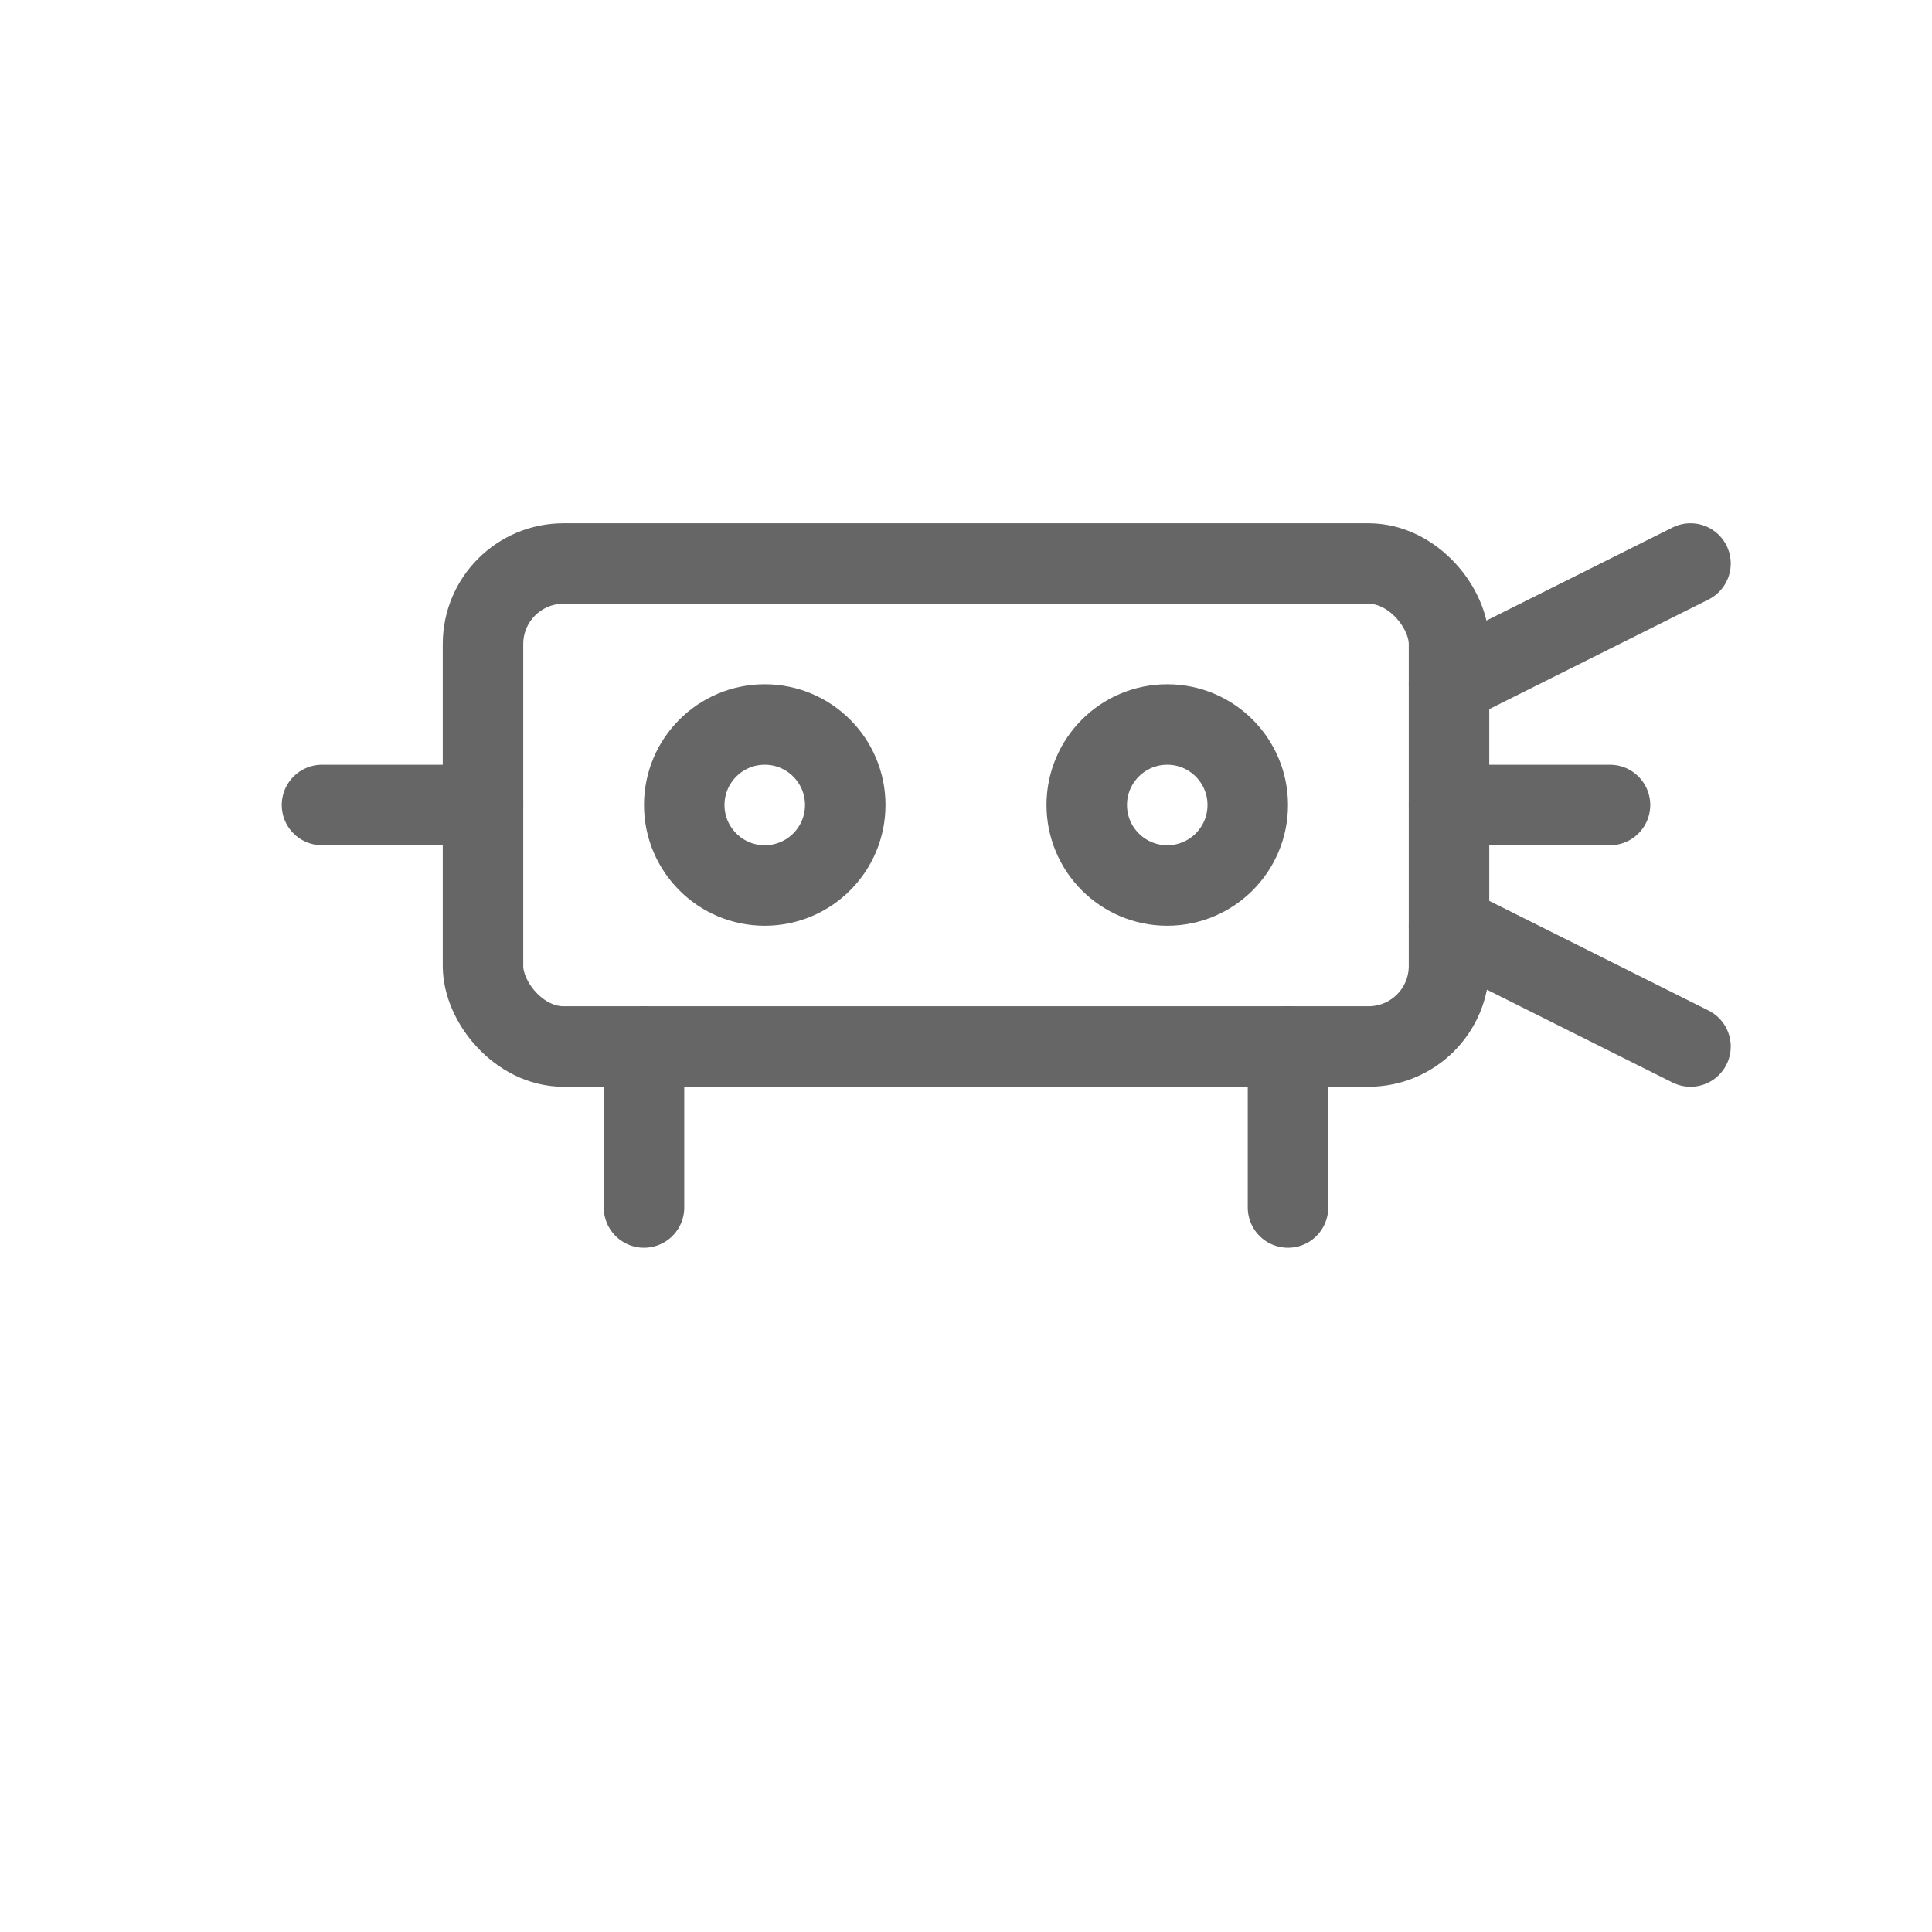
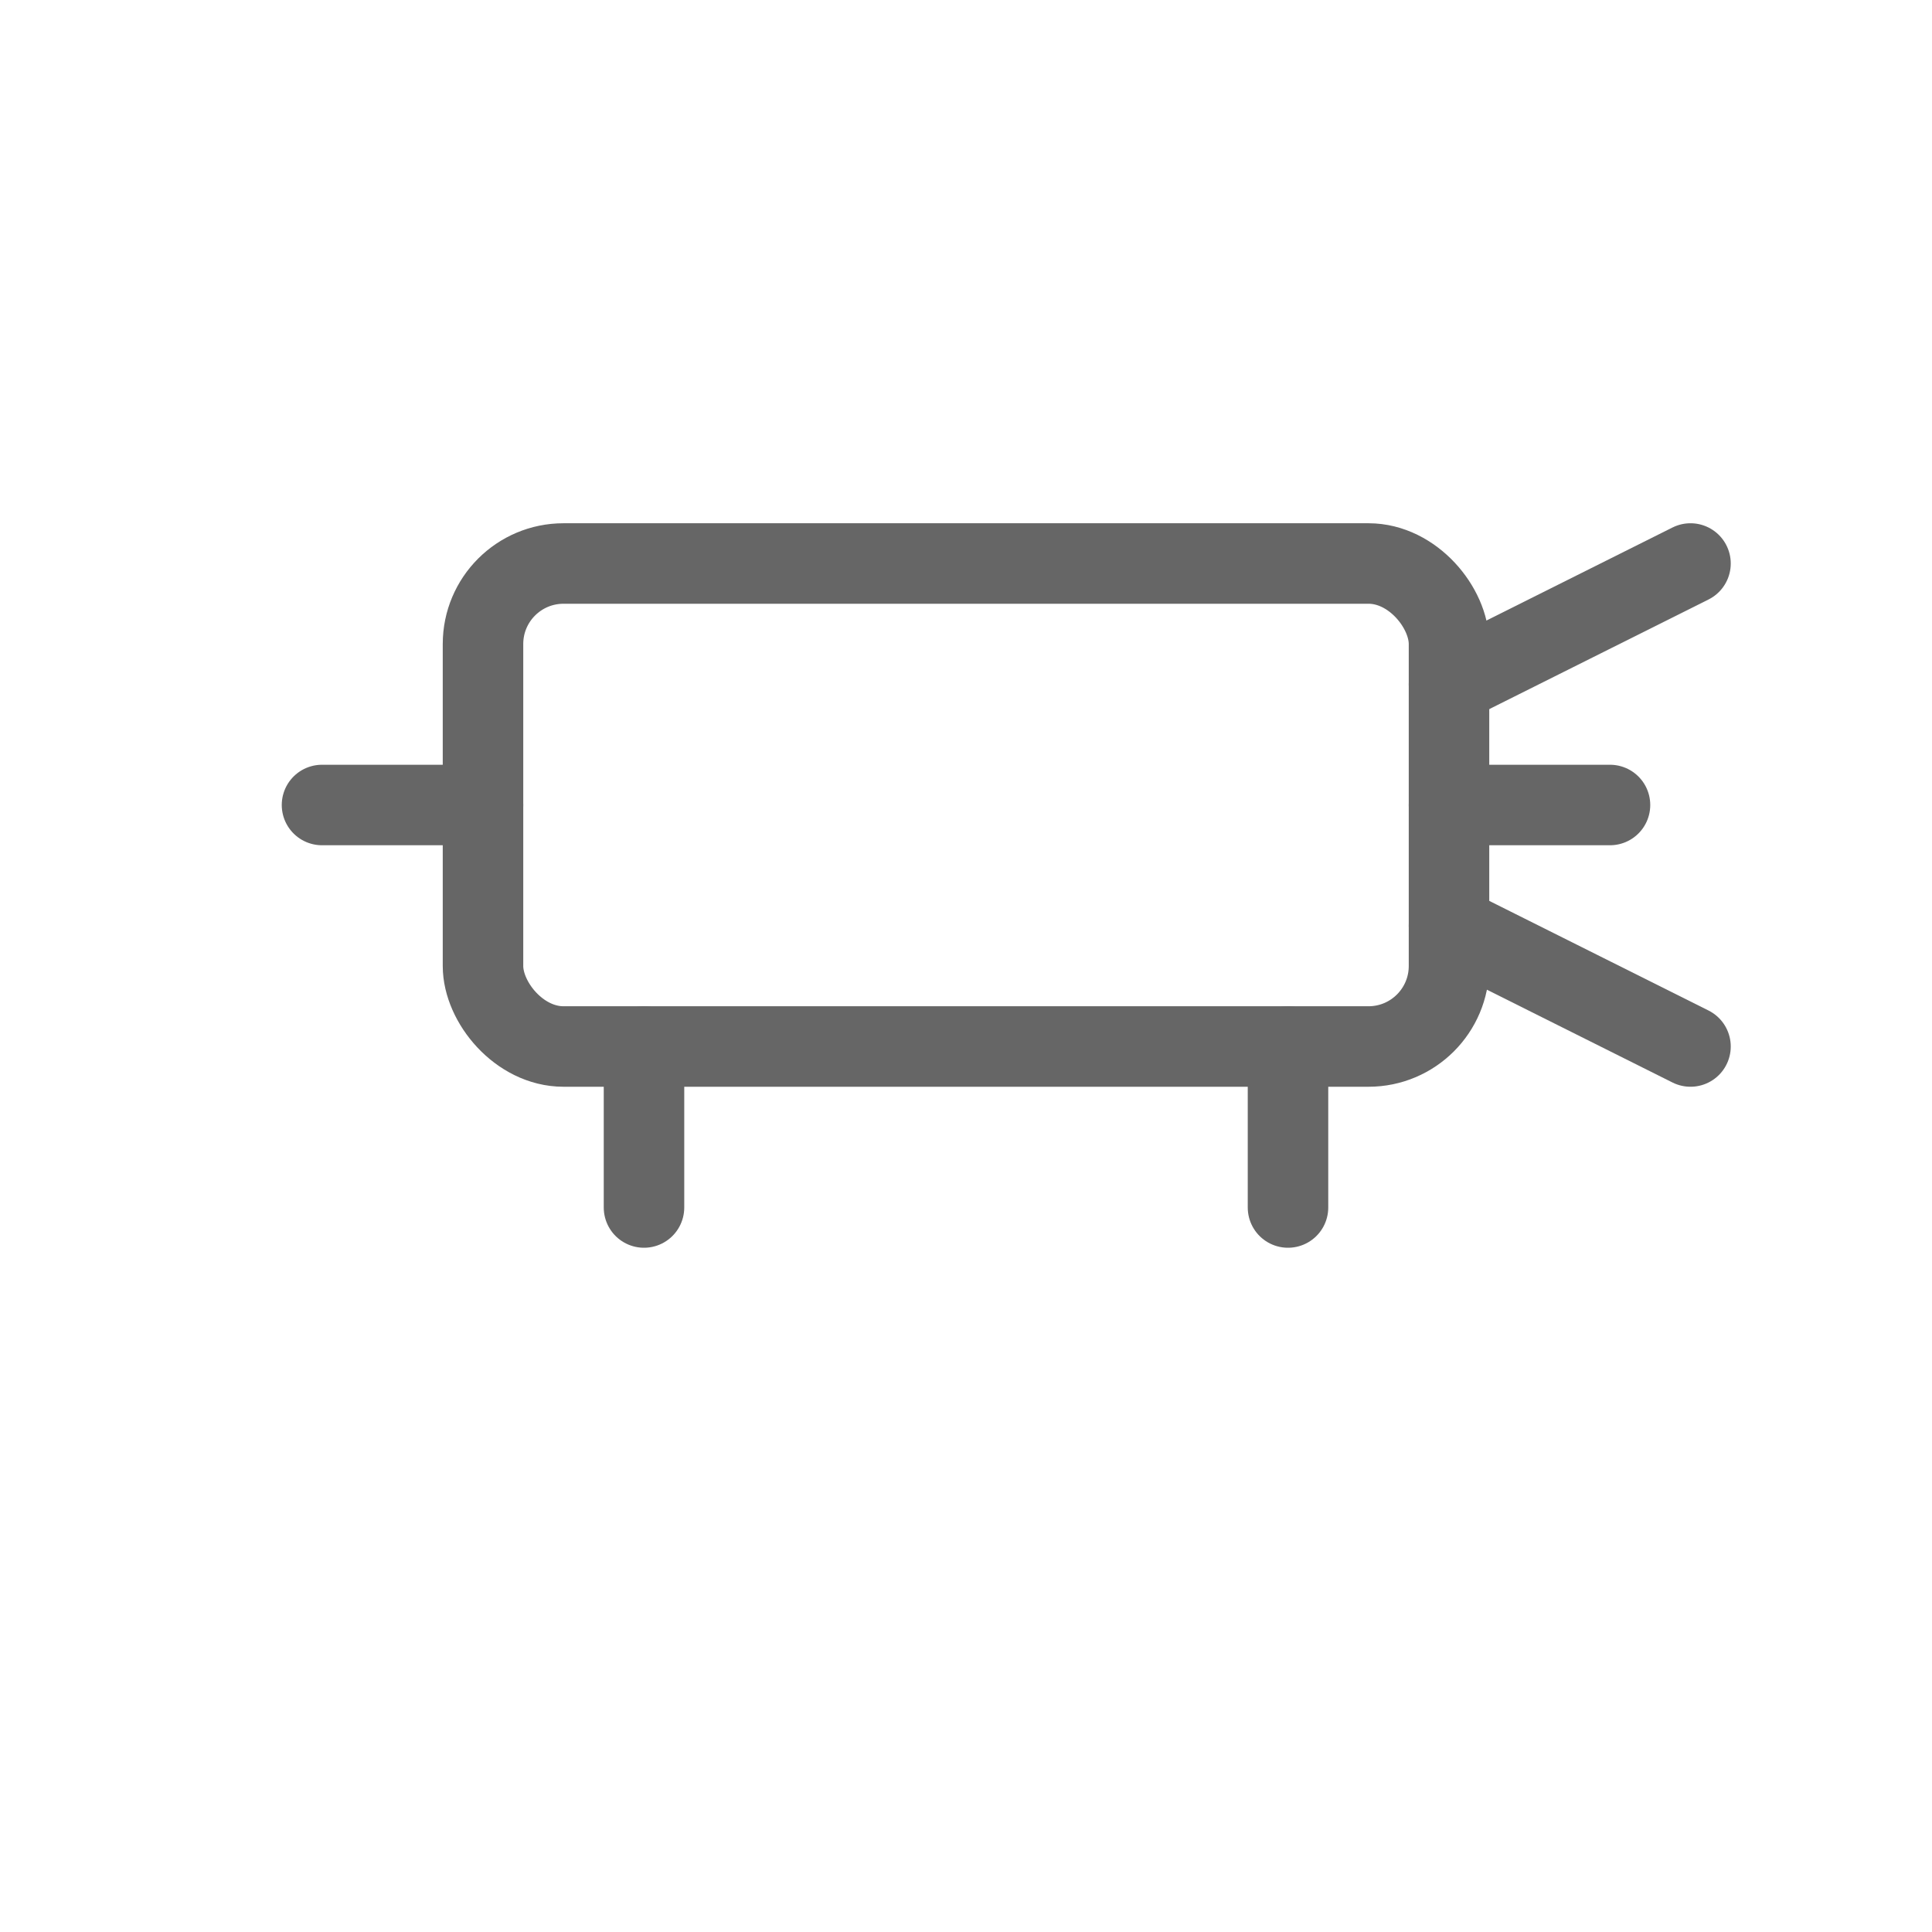
<svg xmlns="http://www.w3.org/2000/svg" viewBox="0 0 48 48">
  <g fill="none" stroke="#666" stroke-width="2" stroke-linecap="round" stroke-linejoin="round">
    <rect x="12" y="14" width="24" height="12" rx="2" />
    <path d="M16 26v4" />
    <path d="M32 26v4" />
    <path d="M12 20h-4" />
    <path d="M40 20h-4" />
    <path d="M36 17l6-3" />
    <path d="M36 23l6 3" />
-     <circle cx="19" cy="20" r="2" />
-     <circle cx="29" cy="20" r="2" />
  </g>
</svg>